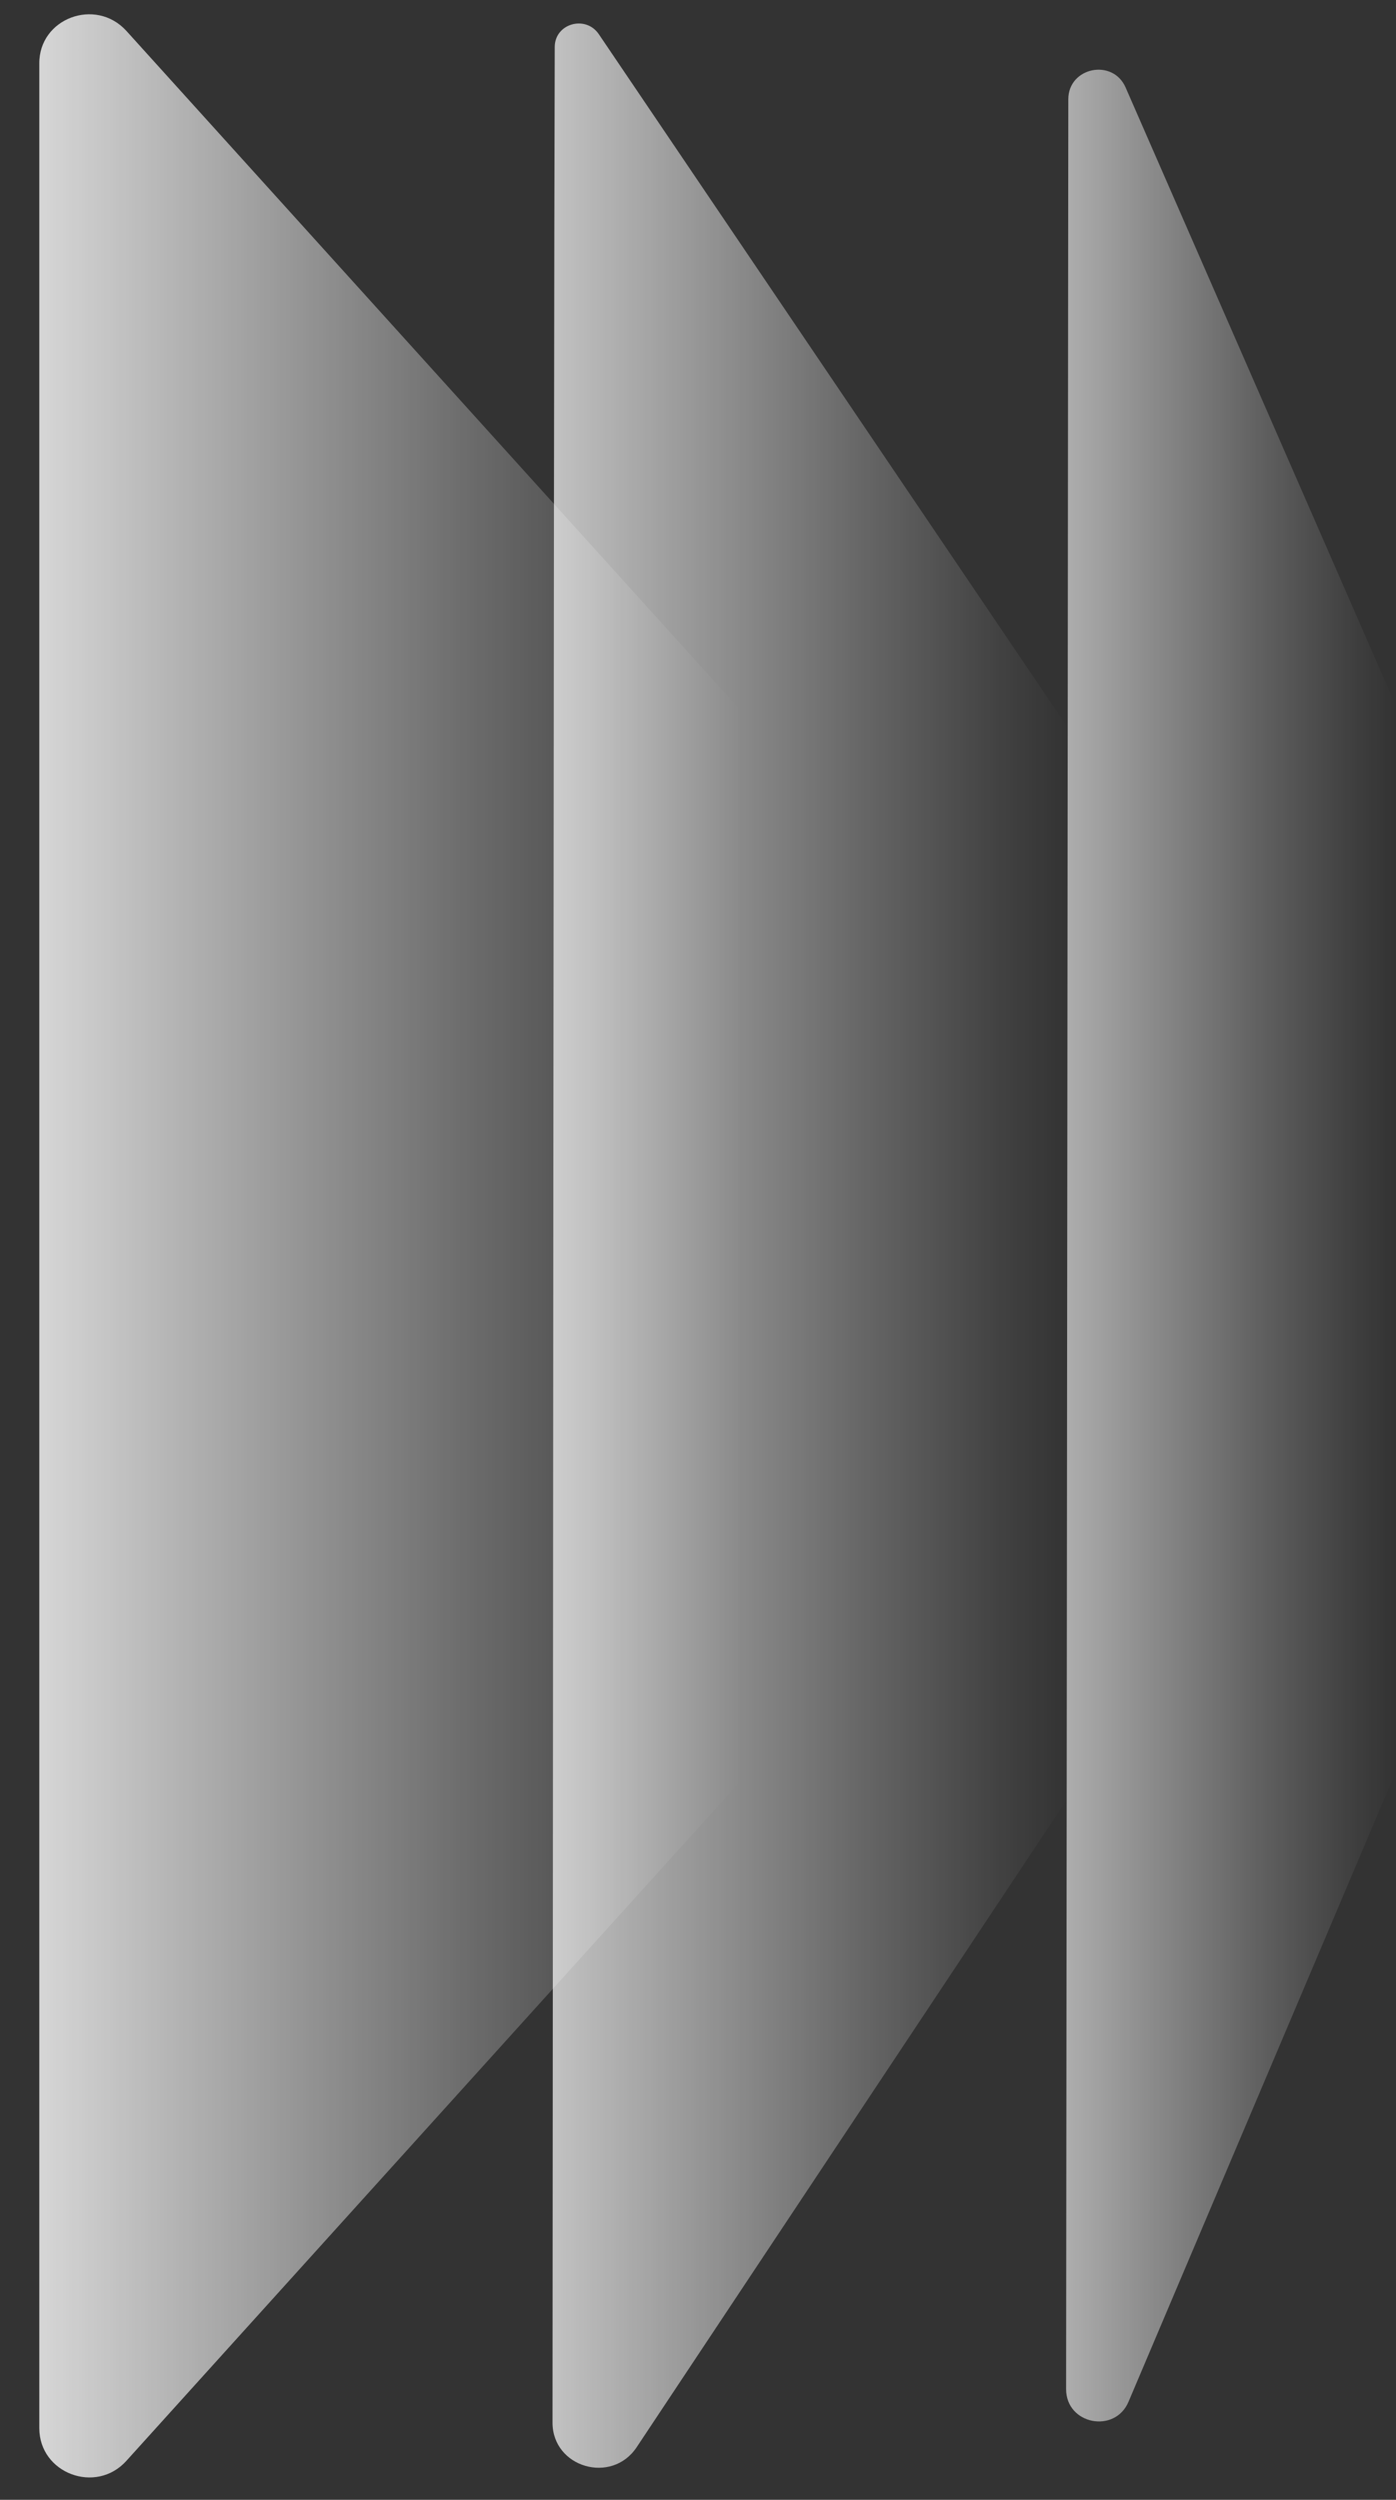
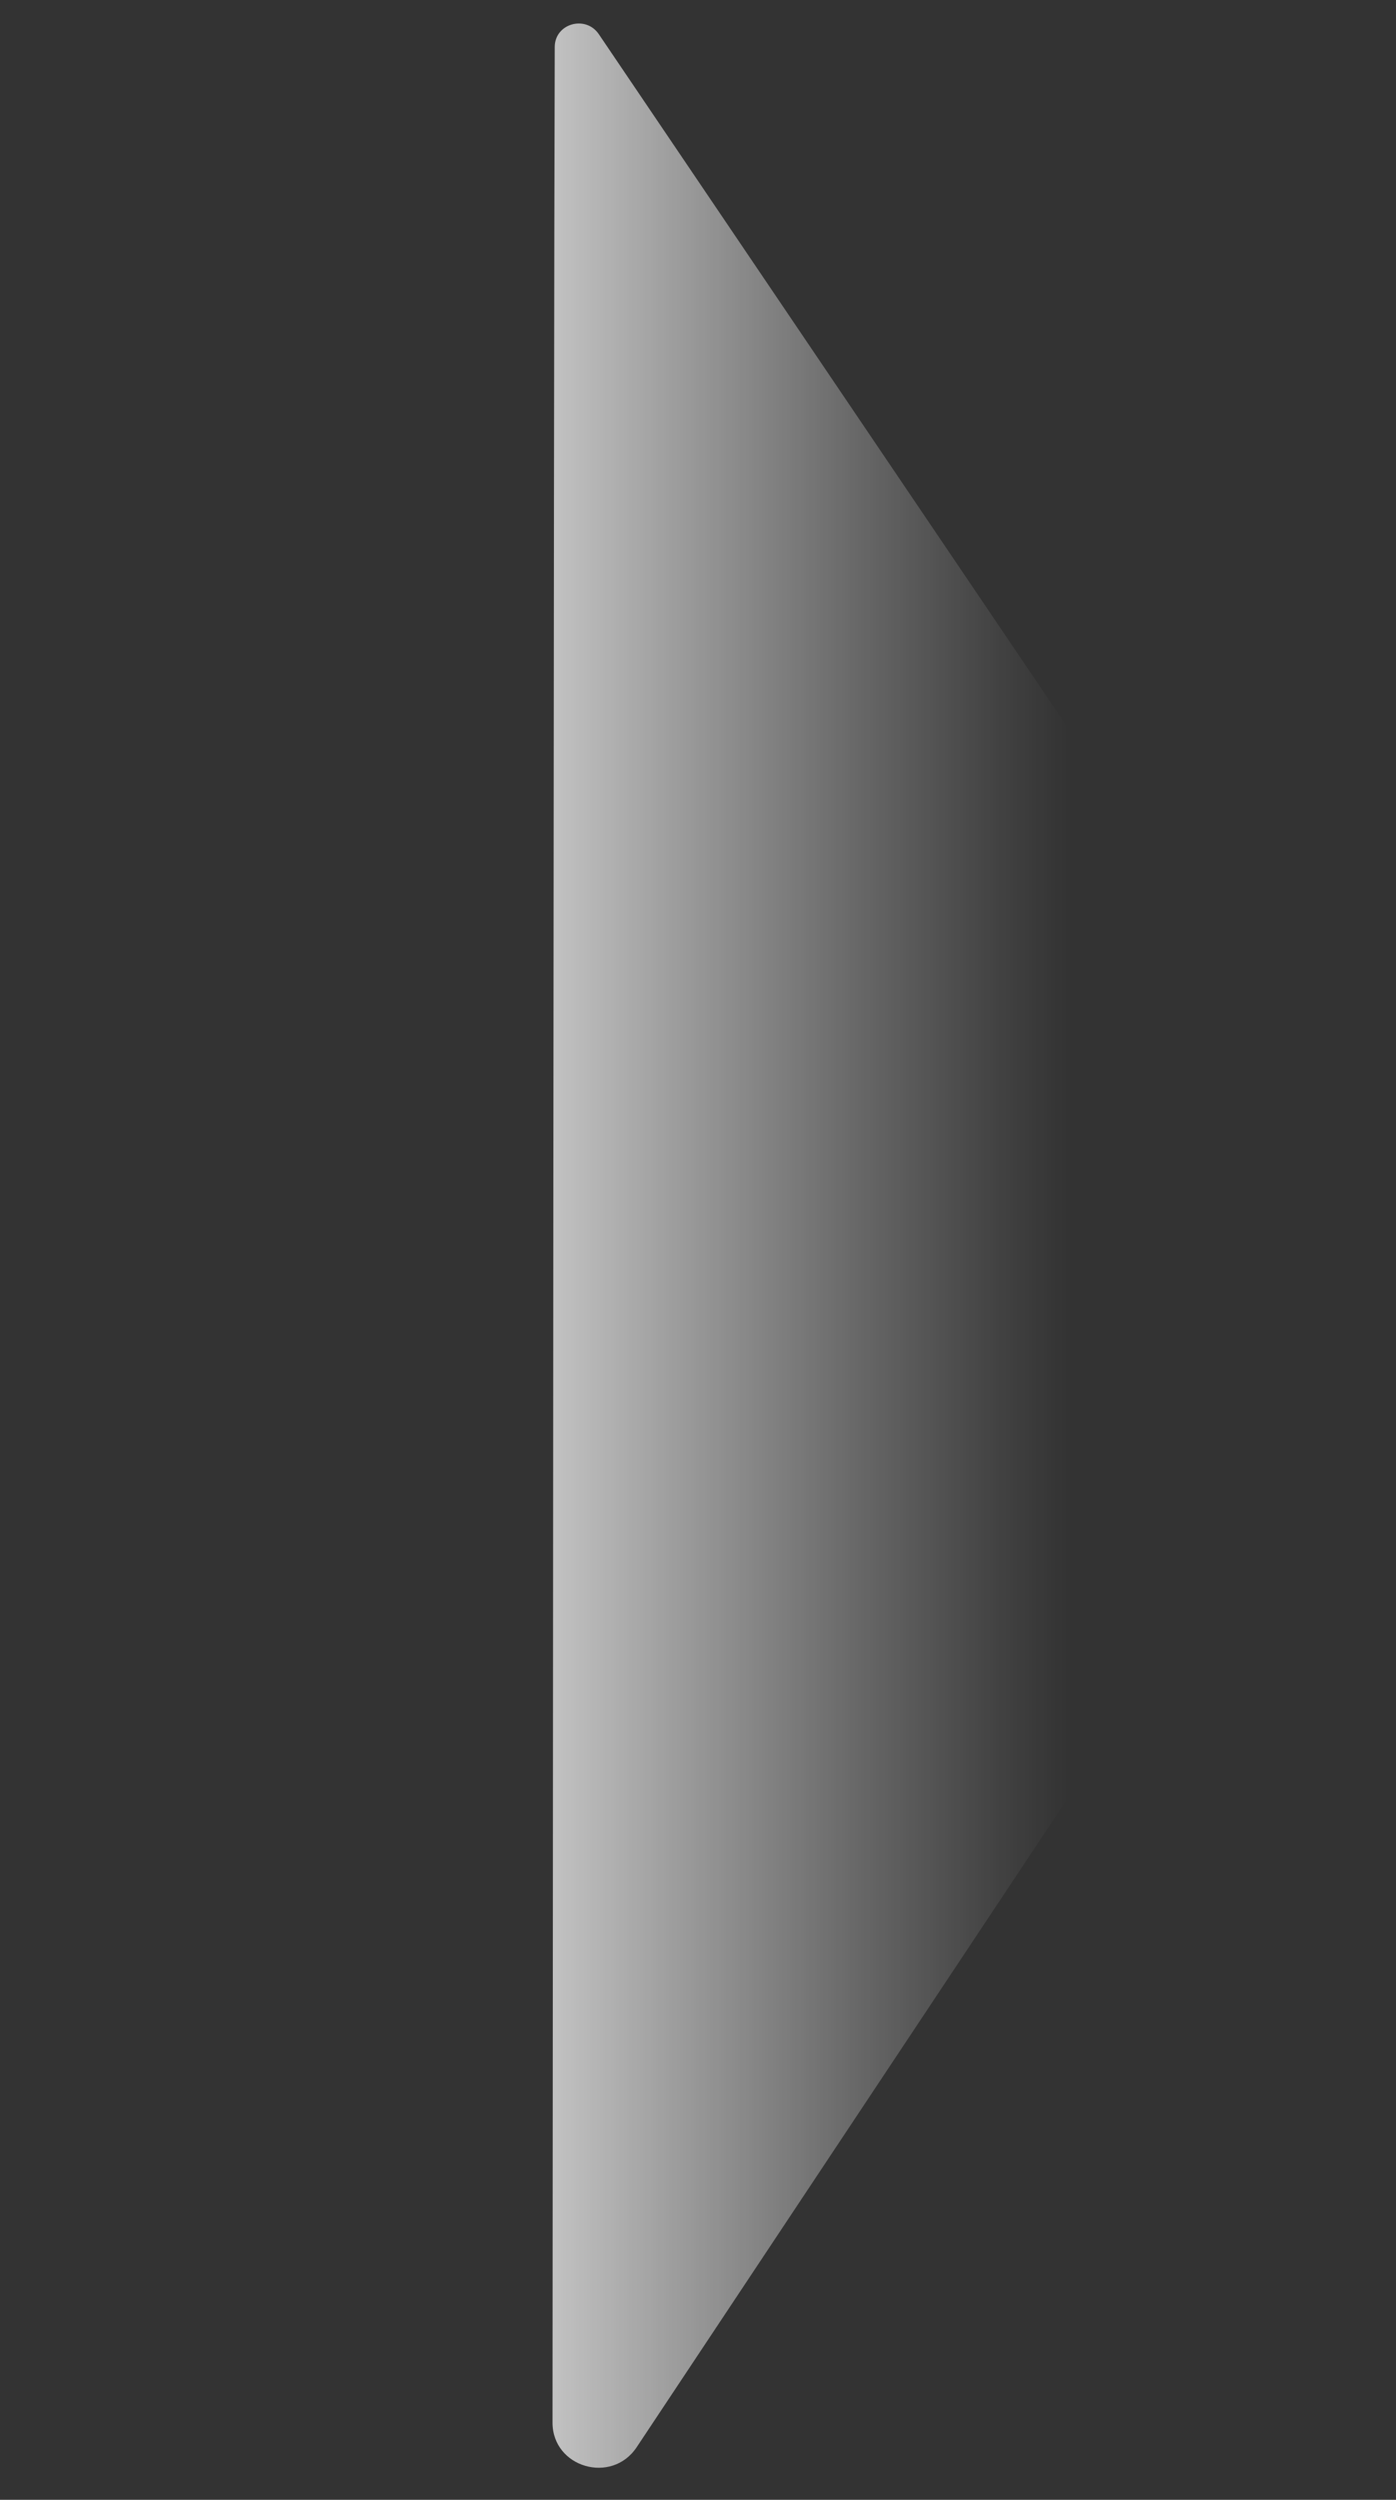
<svg xmlns="http://www.w3.org/2000/svg" version="1.1" id="Calque_1" x="0px" y="0px" viewBox="0 0 38 68" style="enable-background:new 0 0 38 68;" xml:space="preserve">
  <rect x="0" y="0" width="38" height="68" fill="#333333" stroke="none" />
  <style type="text/css">
	.st0{opacity:0.8;fill:url(#SVGID_1_);enable-background:new    ;}
	.st1{opacity:0.7;fill:url(#SVGID_00000016062979543863189940000014935971873932999828_);enable-background:new    ;}
	.st2{opacity:0.6;fill:url(#SVGID_00000060711605336231912570000012255435105483202956_);enable-background:new    ;}
</style>
  <linearGradient id="SVGID_1_" gradientUnits="userSpaceOnUse" x1="20.153" y1="736.114" x2="1.065" y2="736.114" gradientTransform="matrix(1 0 0 -1 0 770)">
    <stop offset="0" style="stop-color:#FFFFFF;stop-opacity:0" />
    <stop offset="0.13" style="stop-color:#FFFFFF;stop-opacity:0.1" />
    <stop offset="0.4" style="stop-color:#FFFFFF;stop-opacity:0.36" />
    <stop offset="0.78" style="stop-color:#FFFFFF;stop-opacity:0.76" />
    <stop offset="1" style="stop-color:#FFFFFF" />
  </linearGradient>
-   <path class="st0" d="M3.44,0.84l16.69,18.45l0.03,0.07v29.05l-0.03,0.07L3.44,66.94c-0.83,0.92-2.37,0.34-2.37-0.89V1.73  C1.06,0.5,2.6-0.08,3.44,0.84z" />
  <linearGradient id="SVGID_00000076603281123201242300000008175195466360646826_" gradientUnits="userSpaceOnUse" x1="29.066" y1="736.112" x2="15.043" y2="736.112" gradientTransform="matrix(1 0 0 -1 0 770)">
    <stop offset="0" style="stop-color:#FFFFFF;stop-opacity:0" />
    <stop offset="0.13" style="stop-color:#FFFFFF;stop-opacity:0.1" />
    <stop offset="0.4" style="stop-color:#FFFFFF;stop-opacity:0.36" />
    <stop offset="0.78" style="stop-color:#FFFFFF;stop-opacity:0.76" />
    <stop offset="1" style="stop-color:#FFFFFF" />
  </linearGradient>
  <path style="opacity:0.7;fill:url(#SVGID_00000076603281123201242300000008175195466360646826_);enable-background:new    ;" d="  M29.05,19.77l0.01,0.05v29.07l-0.01,0.05L17.33,66.57c-0.68,1.02-2.29,0.55-2.29-0.67c0.01-13.29,0.03-54.79,0.06-64.62  c0-0.64,0.84-0.88,1.2-0.35L29.05,19.77L29.05,19.77z" />
  <linearGradient id="SVGID_00000152252968507095870910000006400019648223469972_" gradientUnits="userSpaceOnUse" x1="37.973" y1="736.114" x2="29.023" y2="736.114" gradientTransform="matrix(1 0 0 -1 0 770)">
    <stop offset="0" style="stop-color:#FFFFFF;stop-opacity:0" />
    <stop offset="0.13" style="stop-color:#FFFFFF;stop-opacity:0.1" />
    <stop offset="0.4" style="stop-color:#FFFFFF;stop-opacity:0.36" />
    <stop offset="0.78" style="stop-color:#FFFFFF;stop-opacity:0.76" />
    <stop offset="1" style="stop-color:#FFFFFF" />
  </linearGradient>
-   <path style="opacity:0.6;fill:url(#SVGID_00000152252968507095870910000006400019648223469972_);enable-background:new    ;" d="  M30.64,2.38l7.33,16.76v29.11l-7.25,17.08c-0.37,0.88-1.7,0.62-1.7-0.34L29.08,2.7C29.08,1.83,30.29,1.58,30.64,2.38L30.64,2.38z" />
</svg>